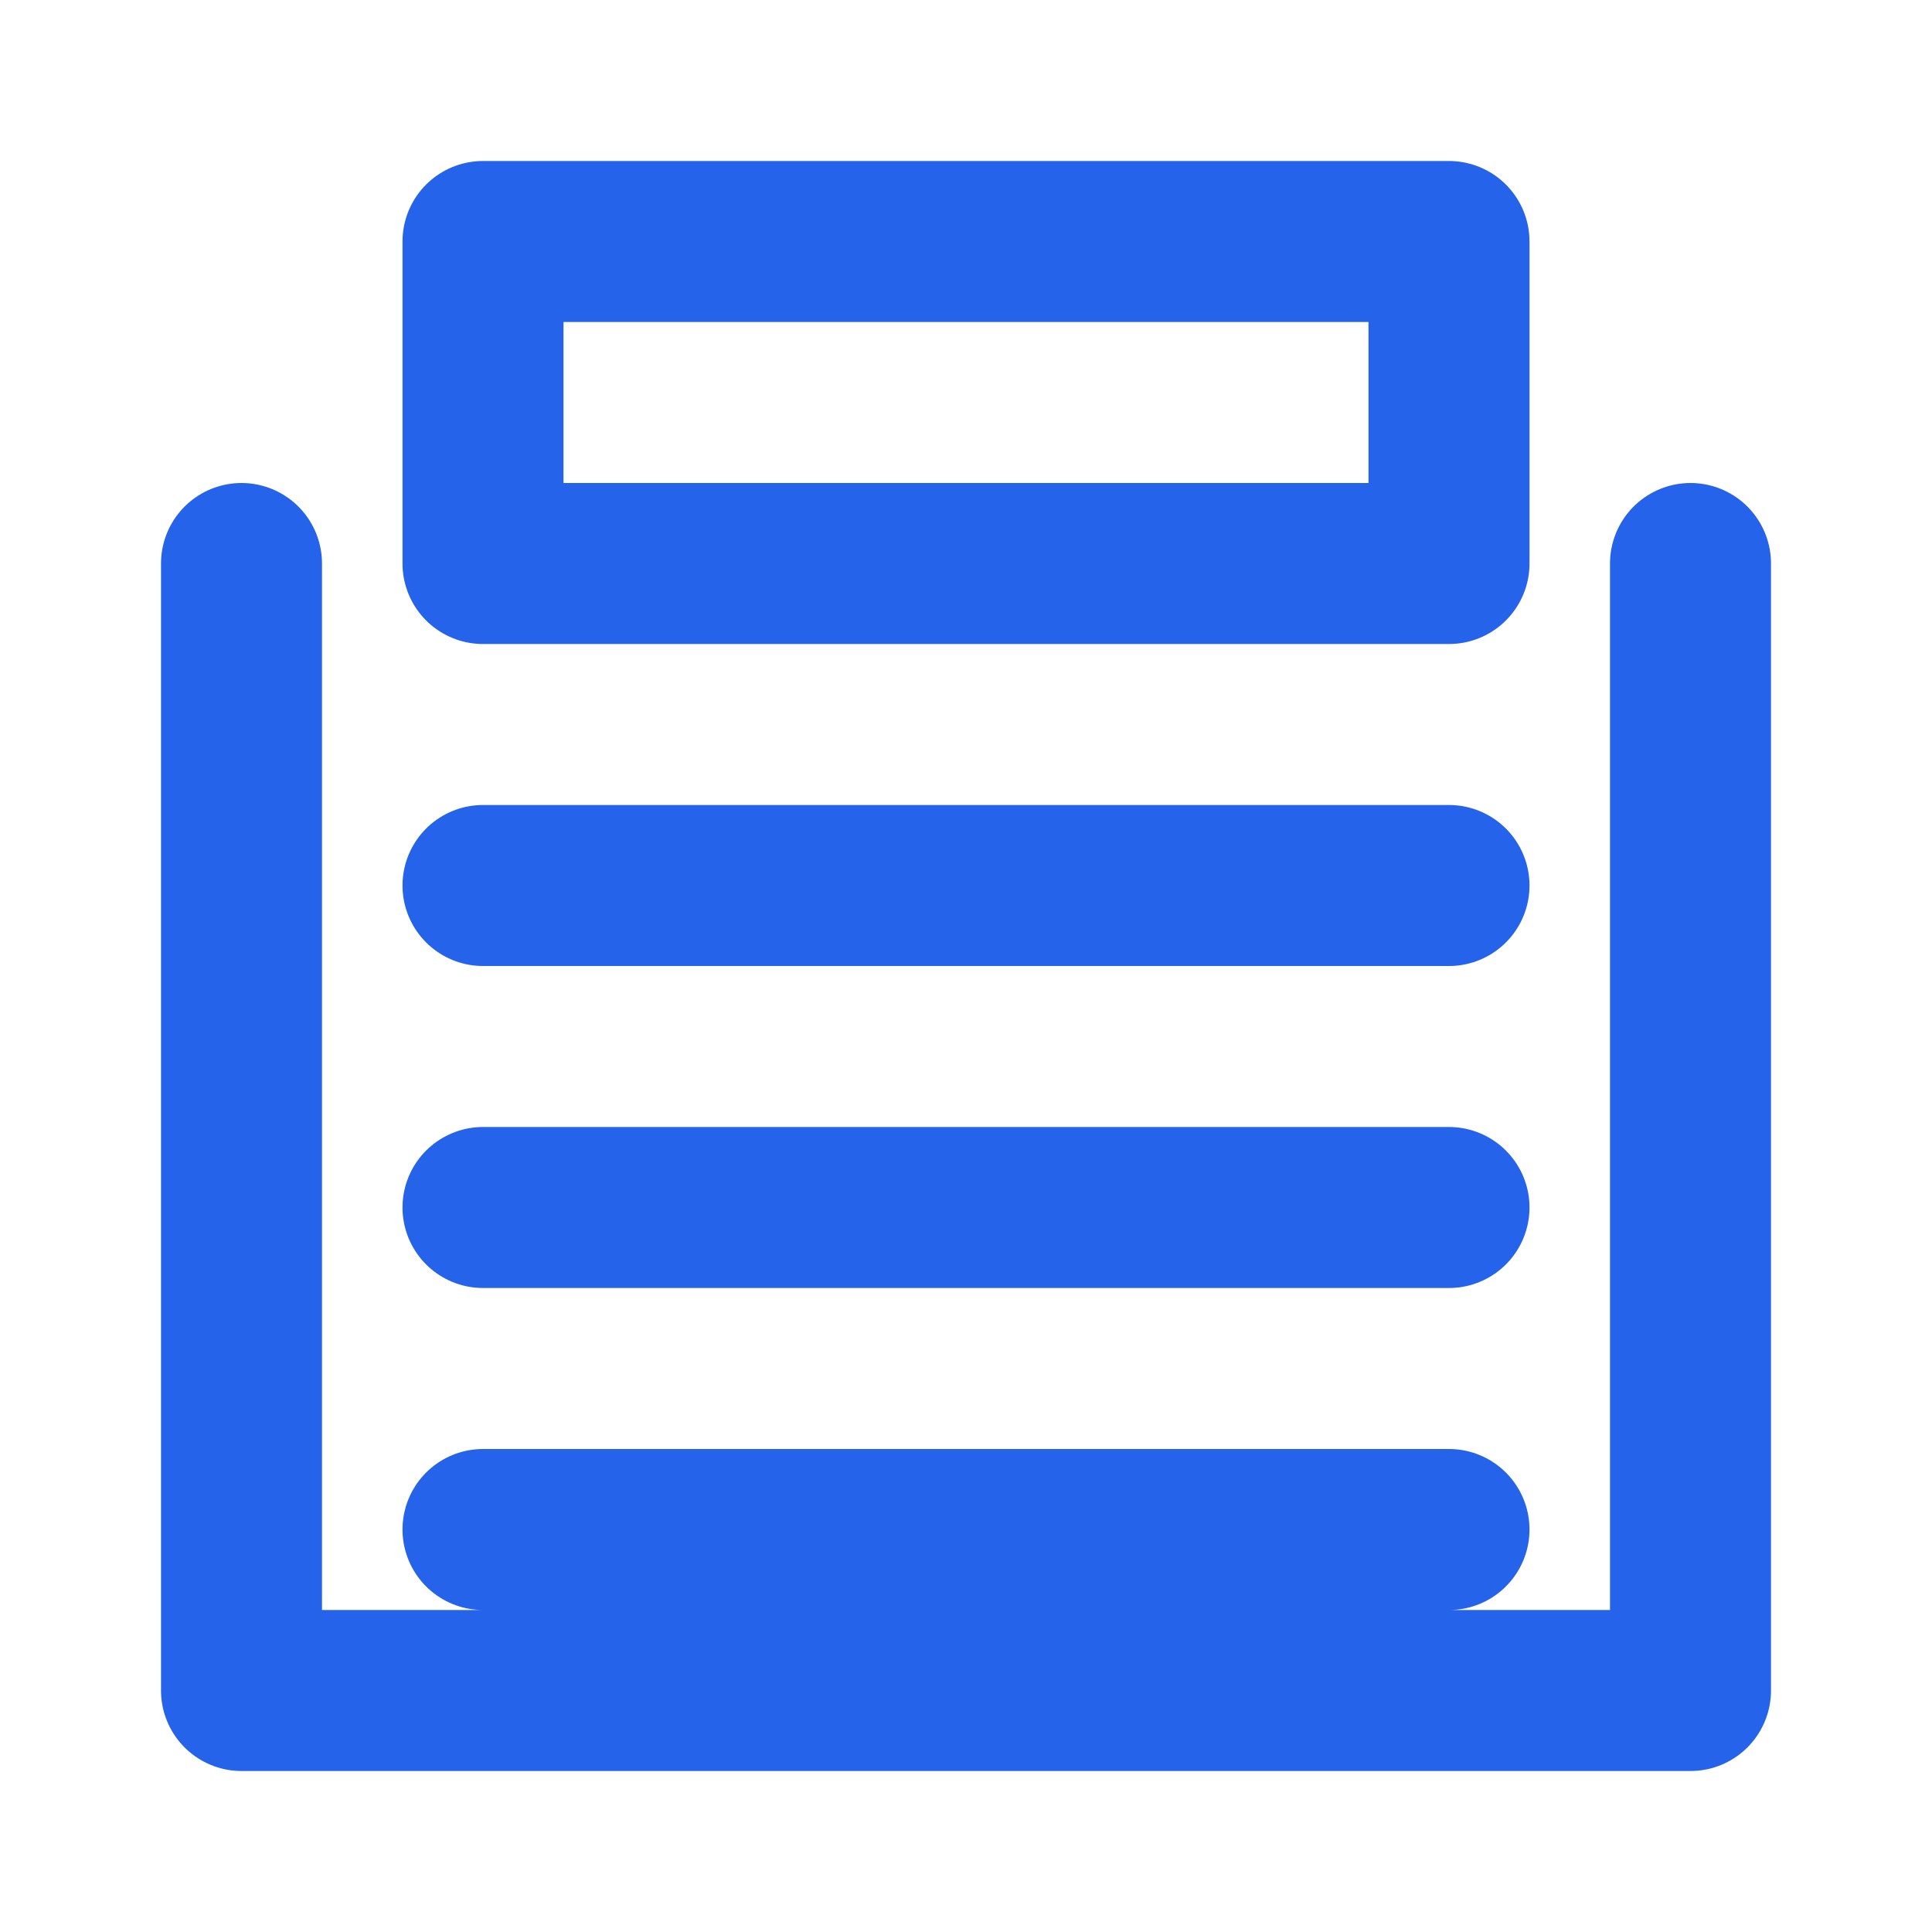
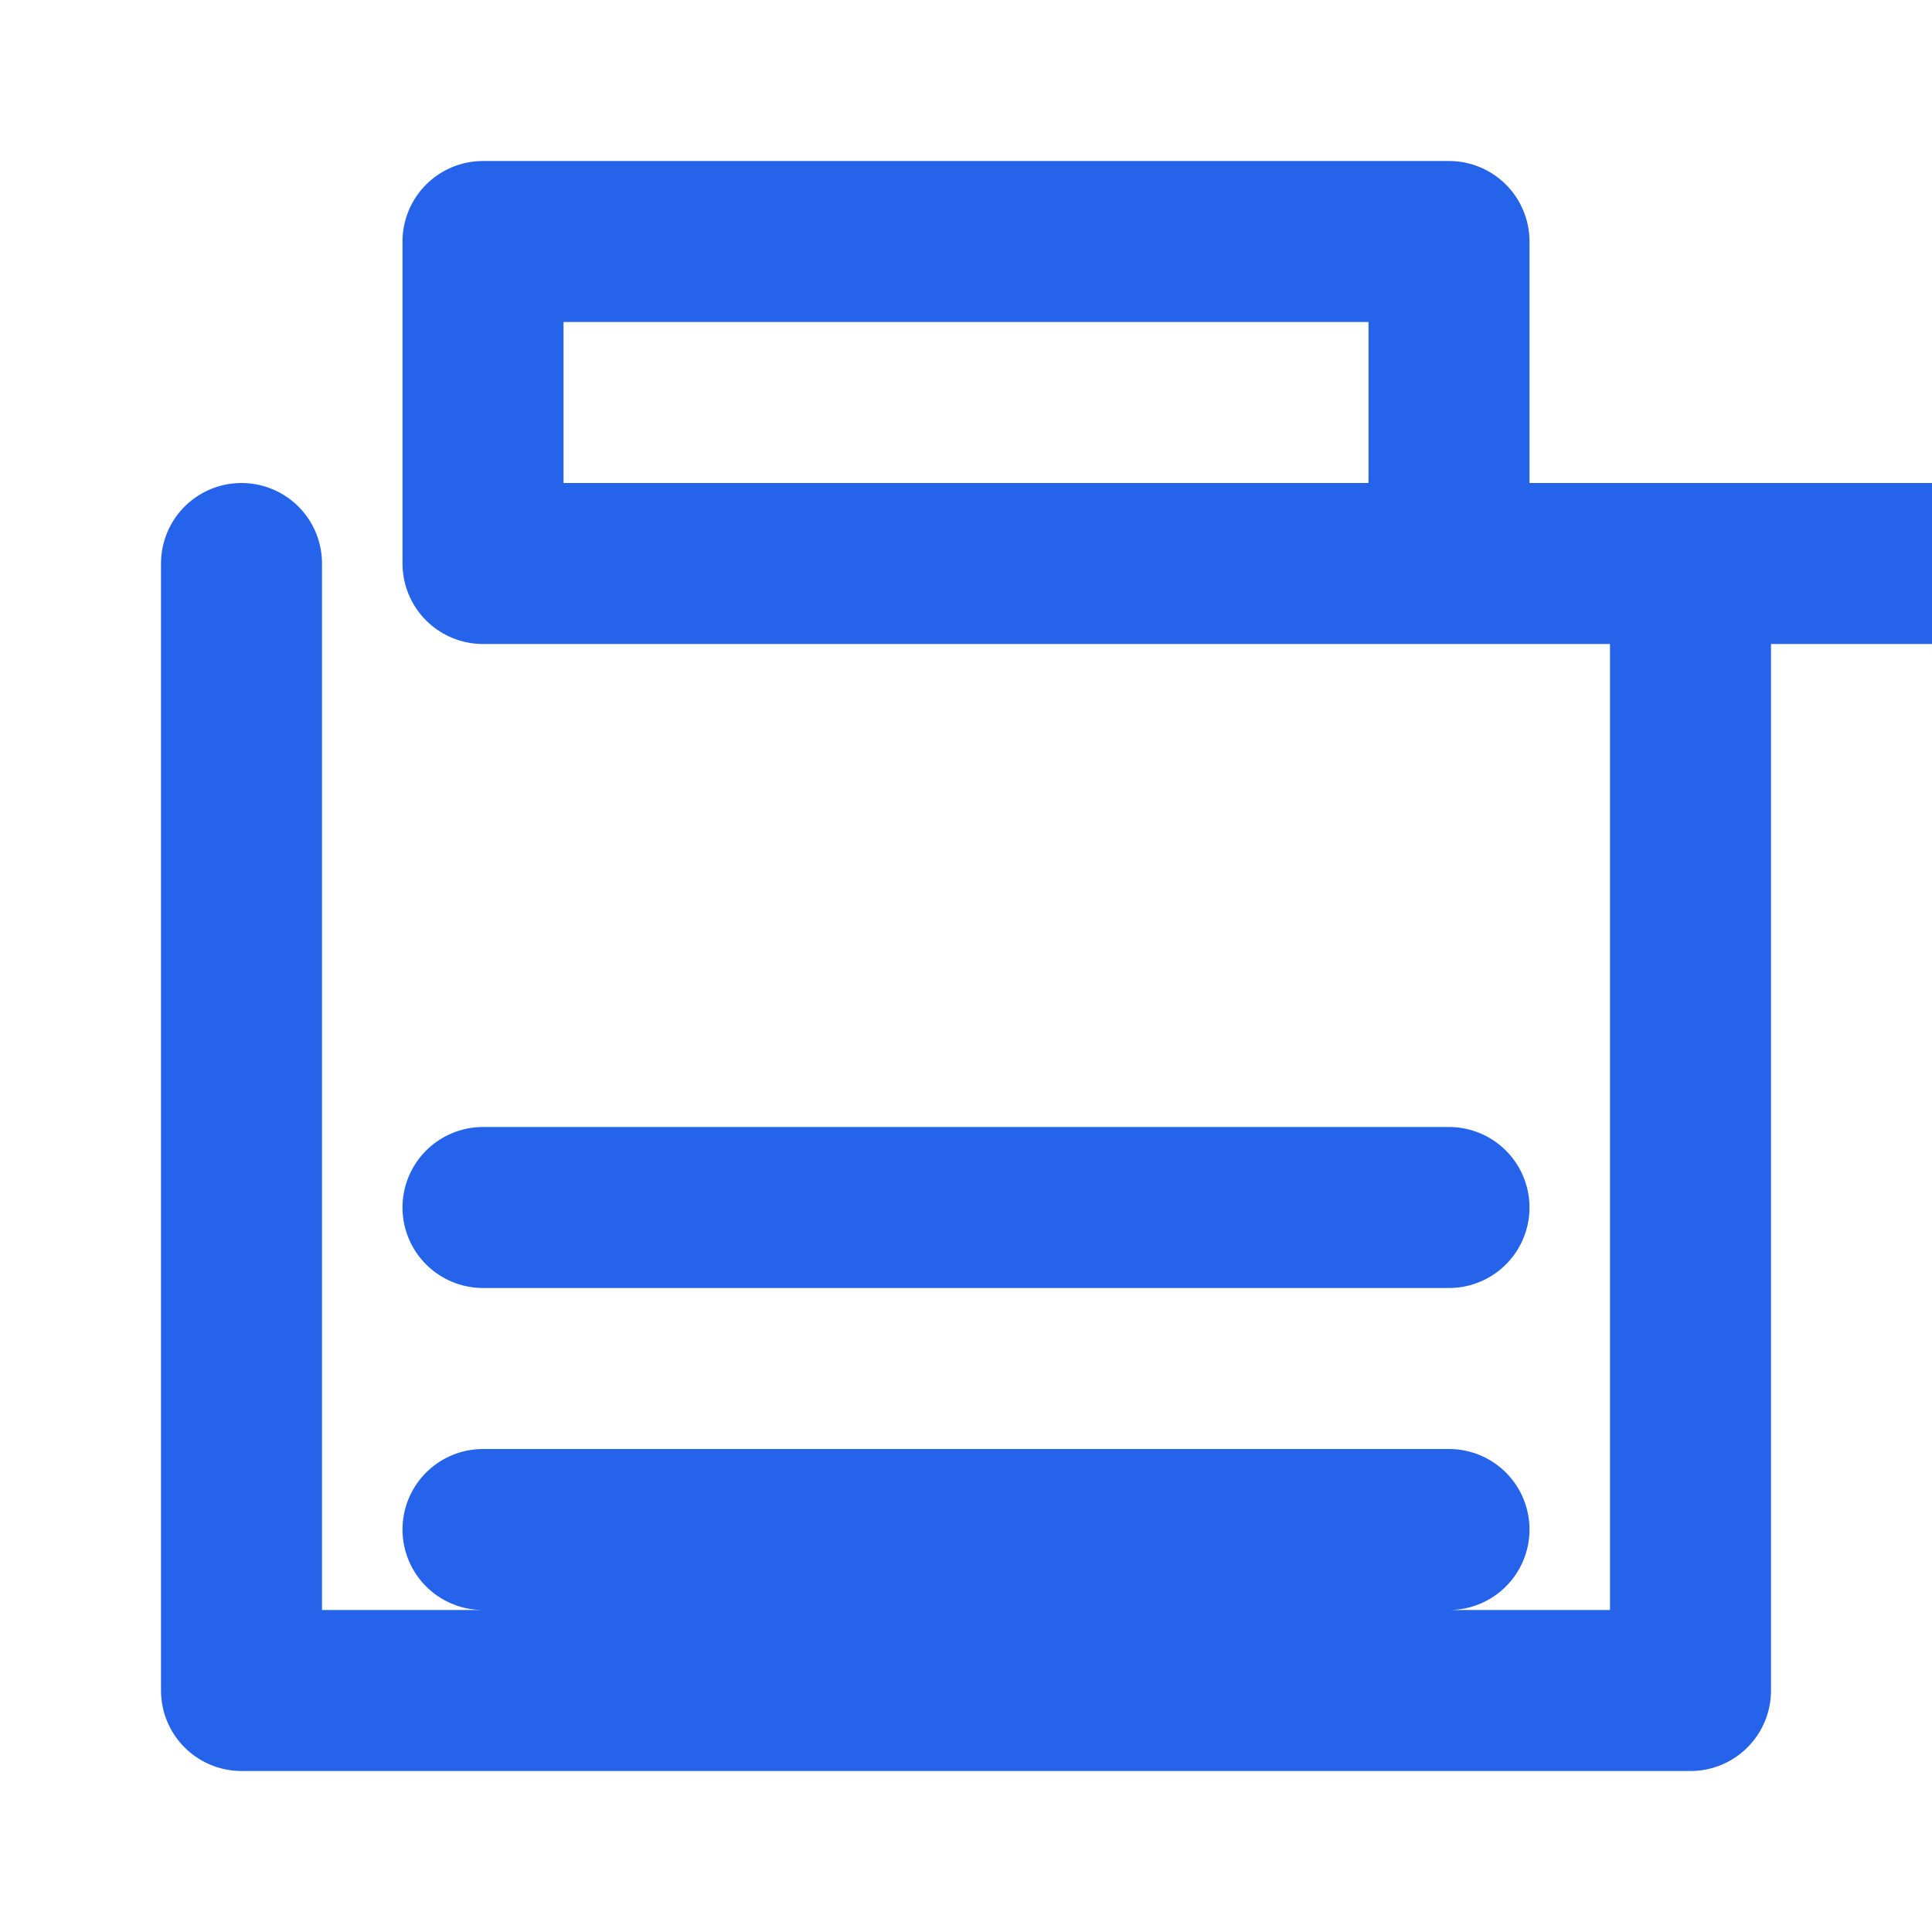
<svg xmlns="http://www.w3.org/2000/svg" width="24" height="24" viewBox="0 0 24 24" fill="none">
-   <path d="M3 21h18M3 7v14M21 7v14M6 7h12M6 11h12M6 15h12M6 19h12M6 3h12v4H6V3z" stroke="#2563eb" stroke-width="2" stroke-linecap="round" stroke-linejoin="round" />
+   <path d="M3 21h18M3 7v14M21 7v14M6 7h12h12M6 15h12M6 19h12M6 3h12v4H6V3z" stroke="#2563eb" stroke-width="2" stroke-linecap="round" stroke-linejoin="round" />
</svg>